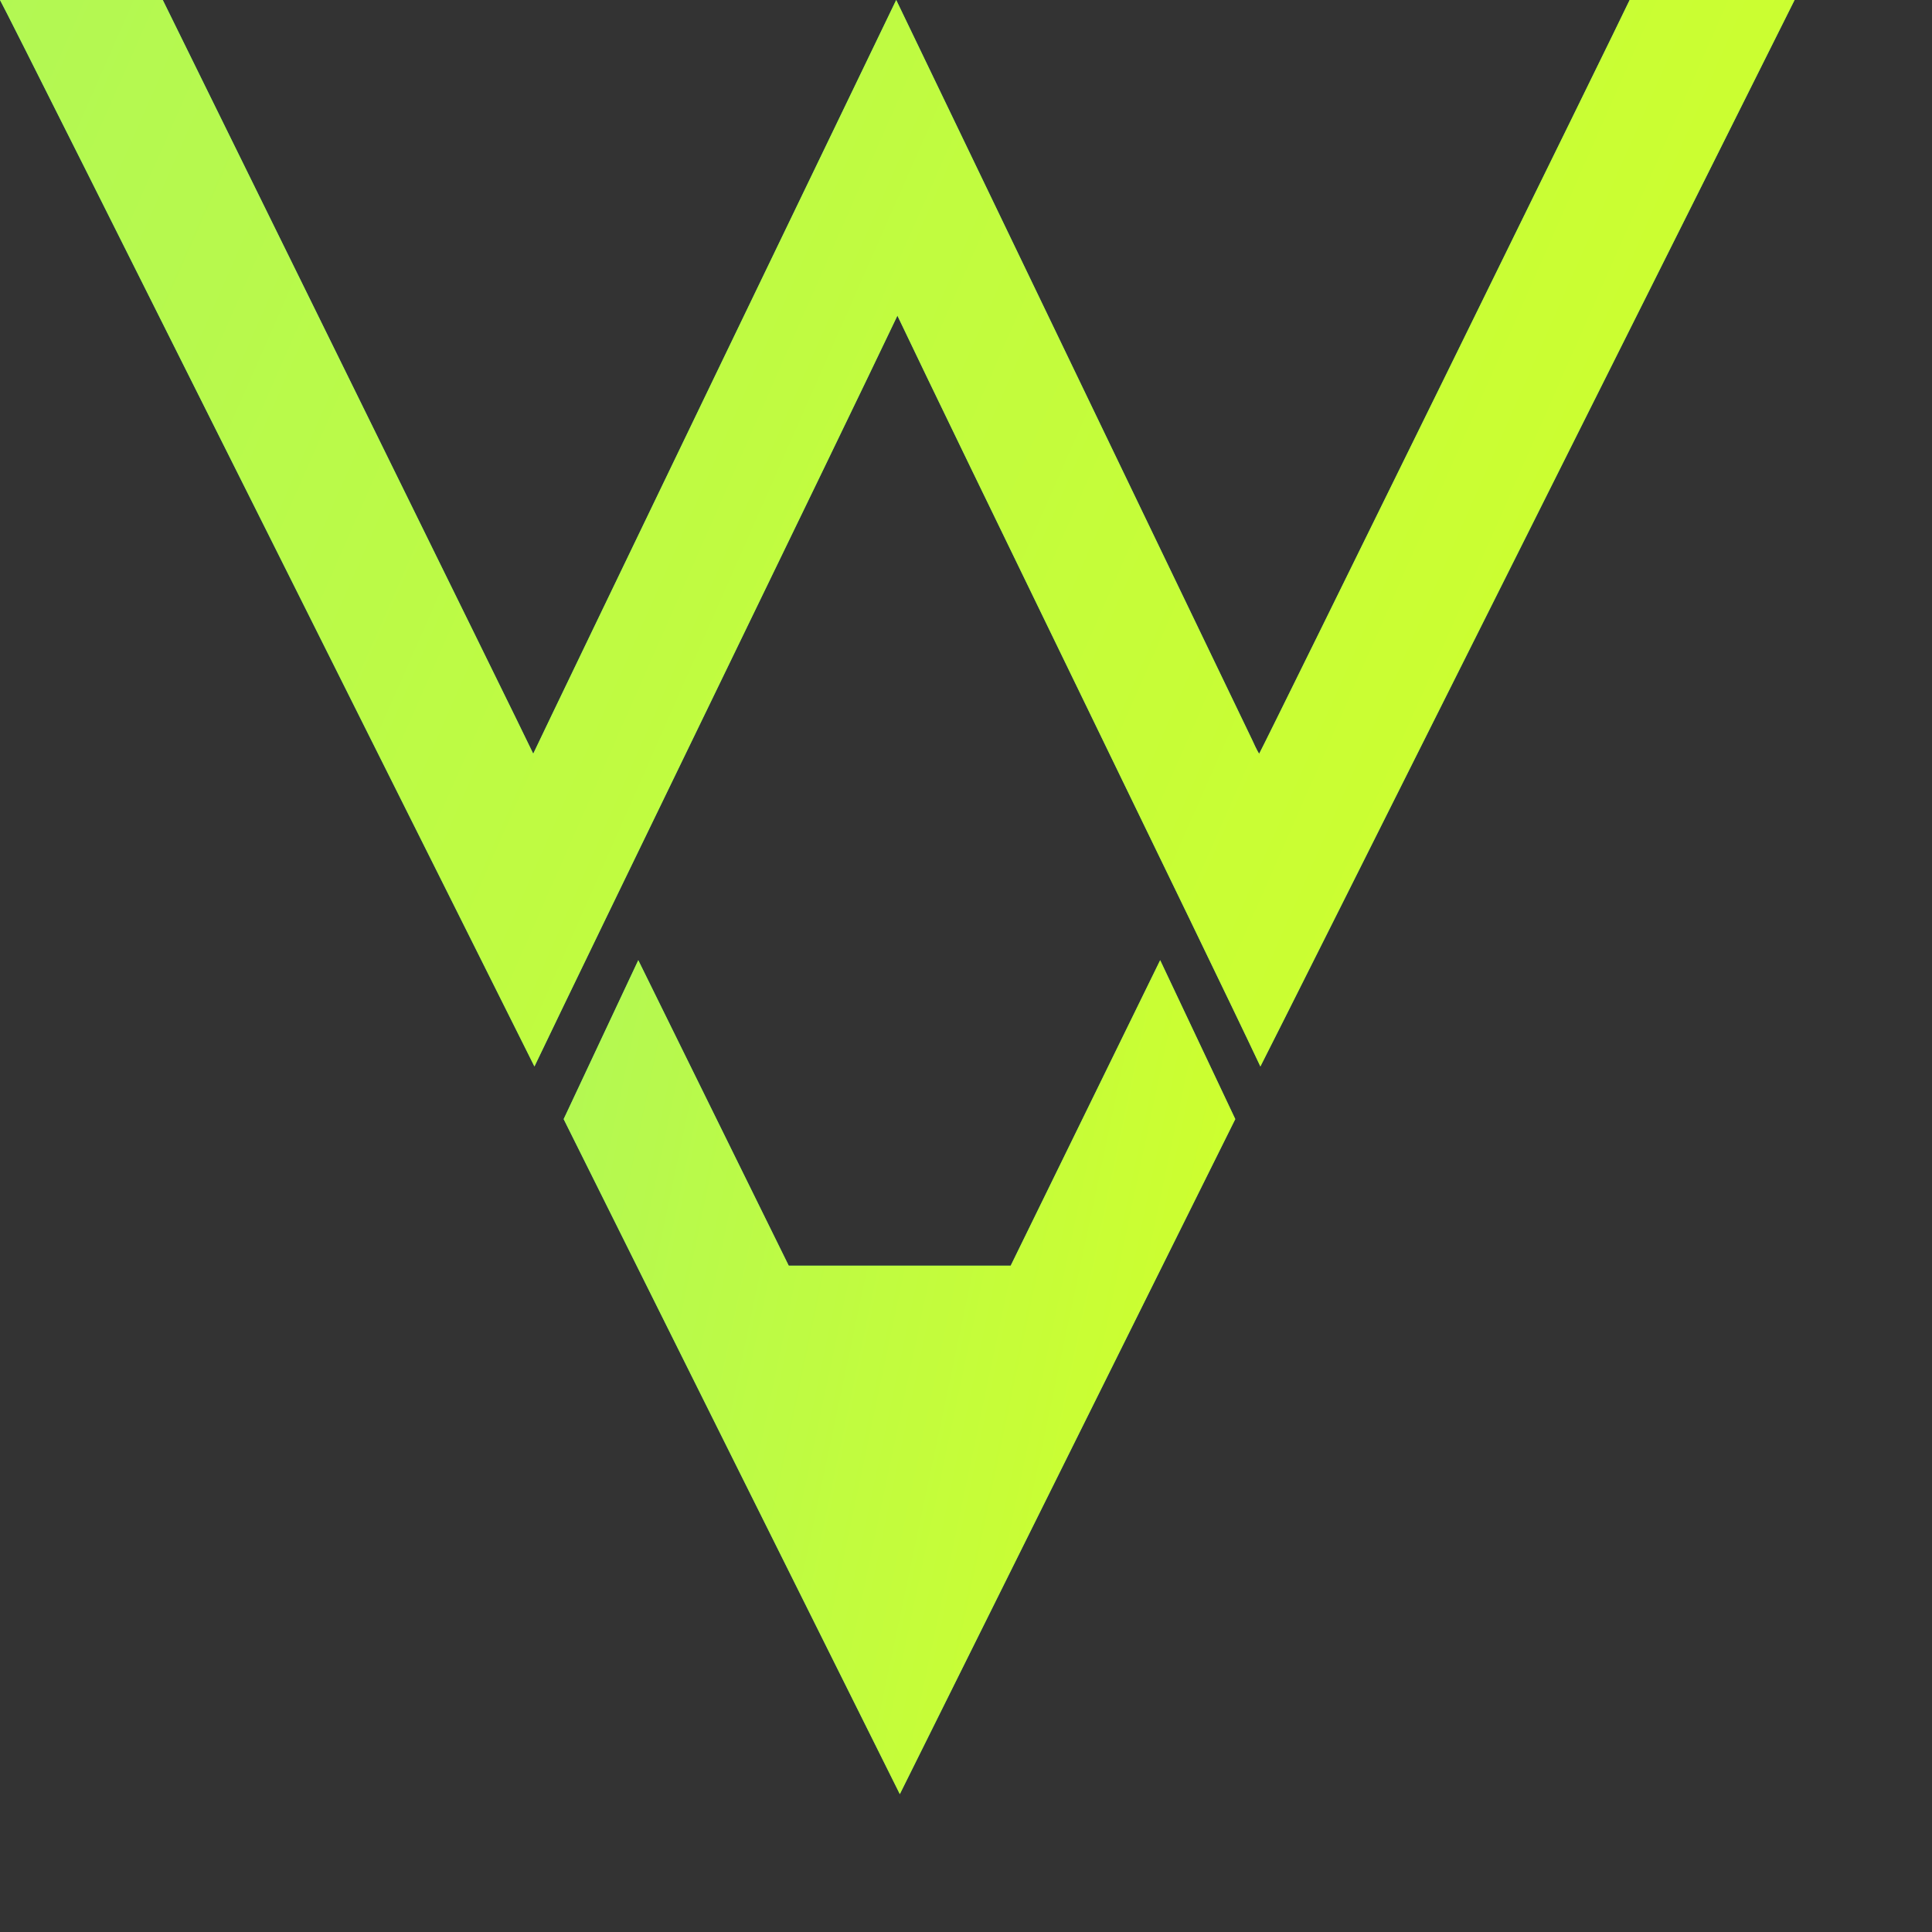
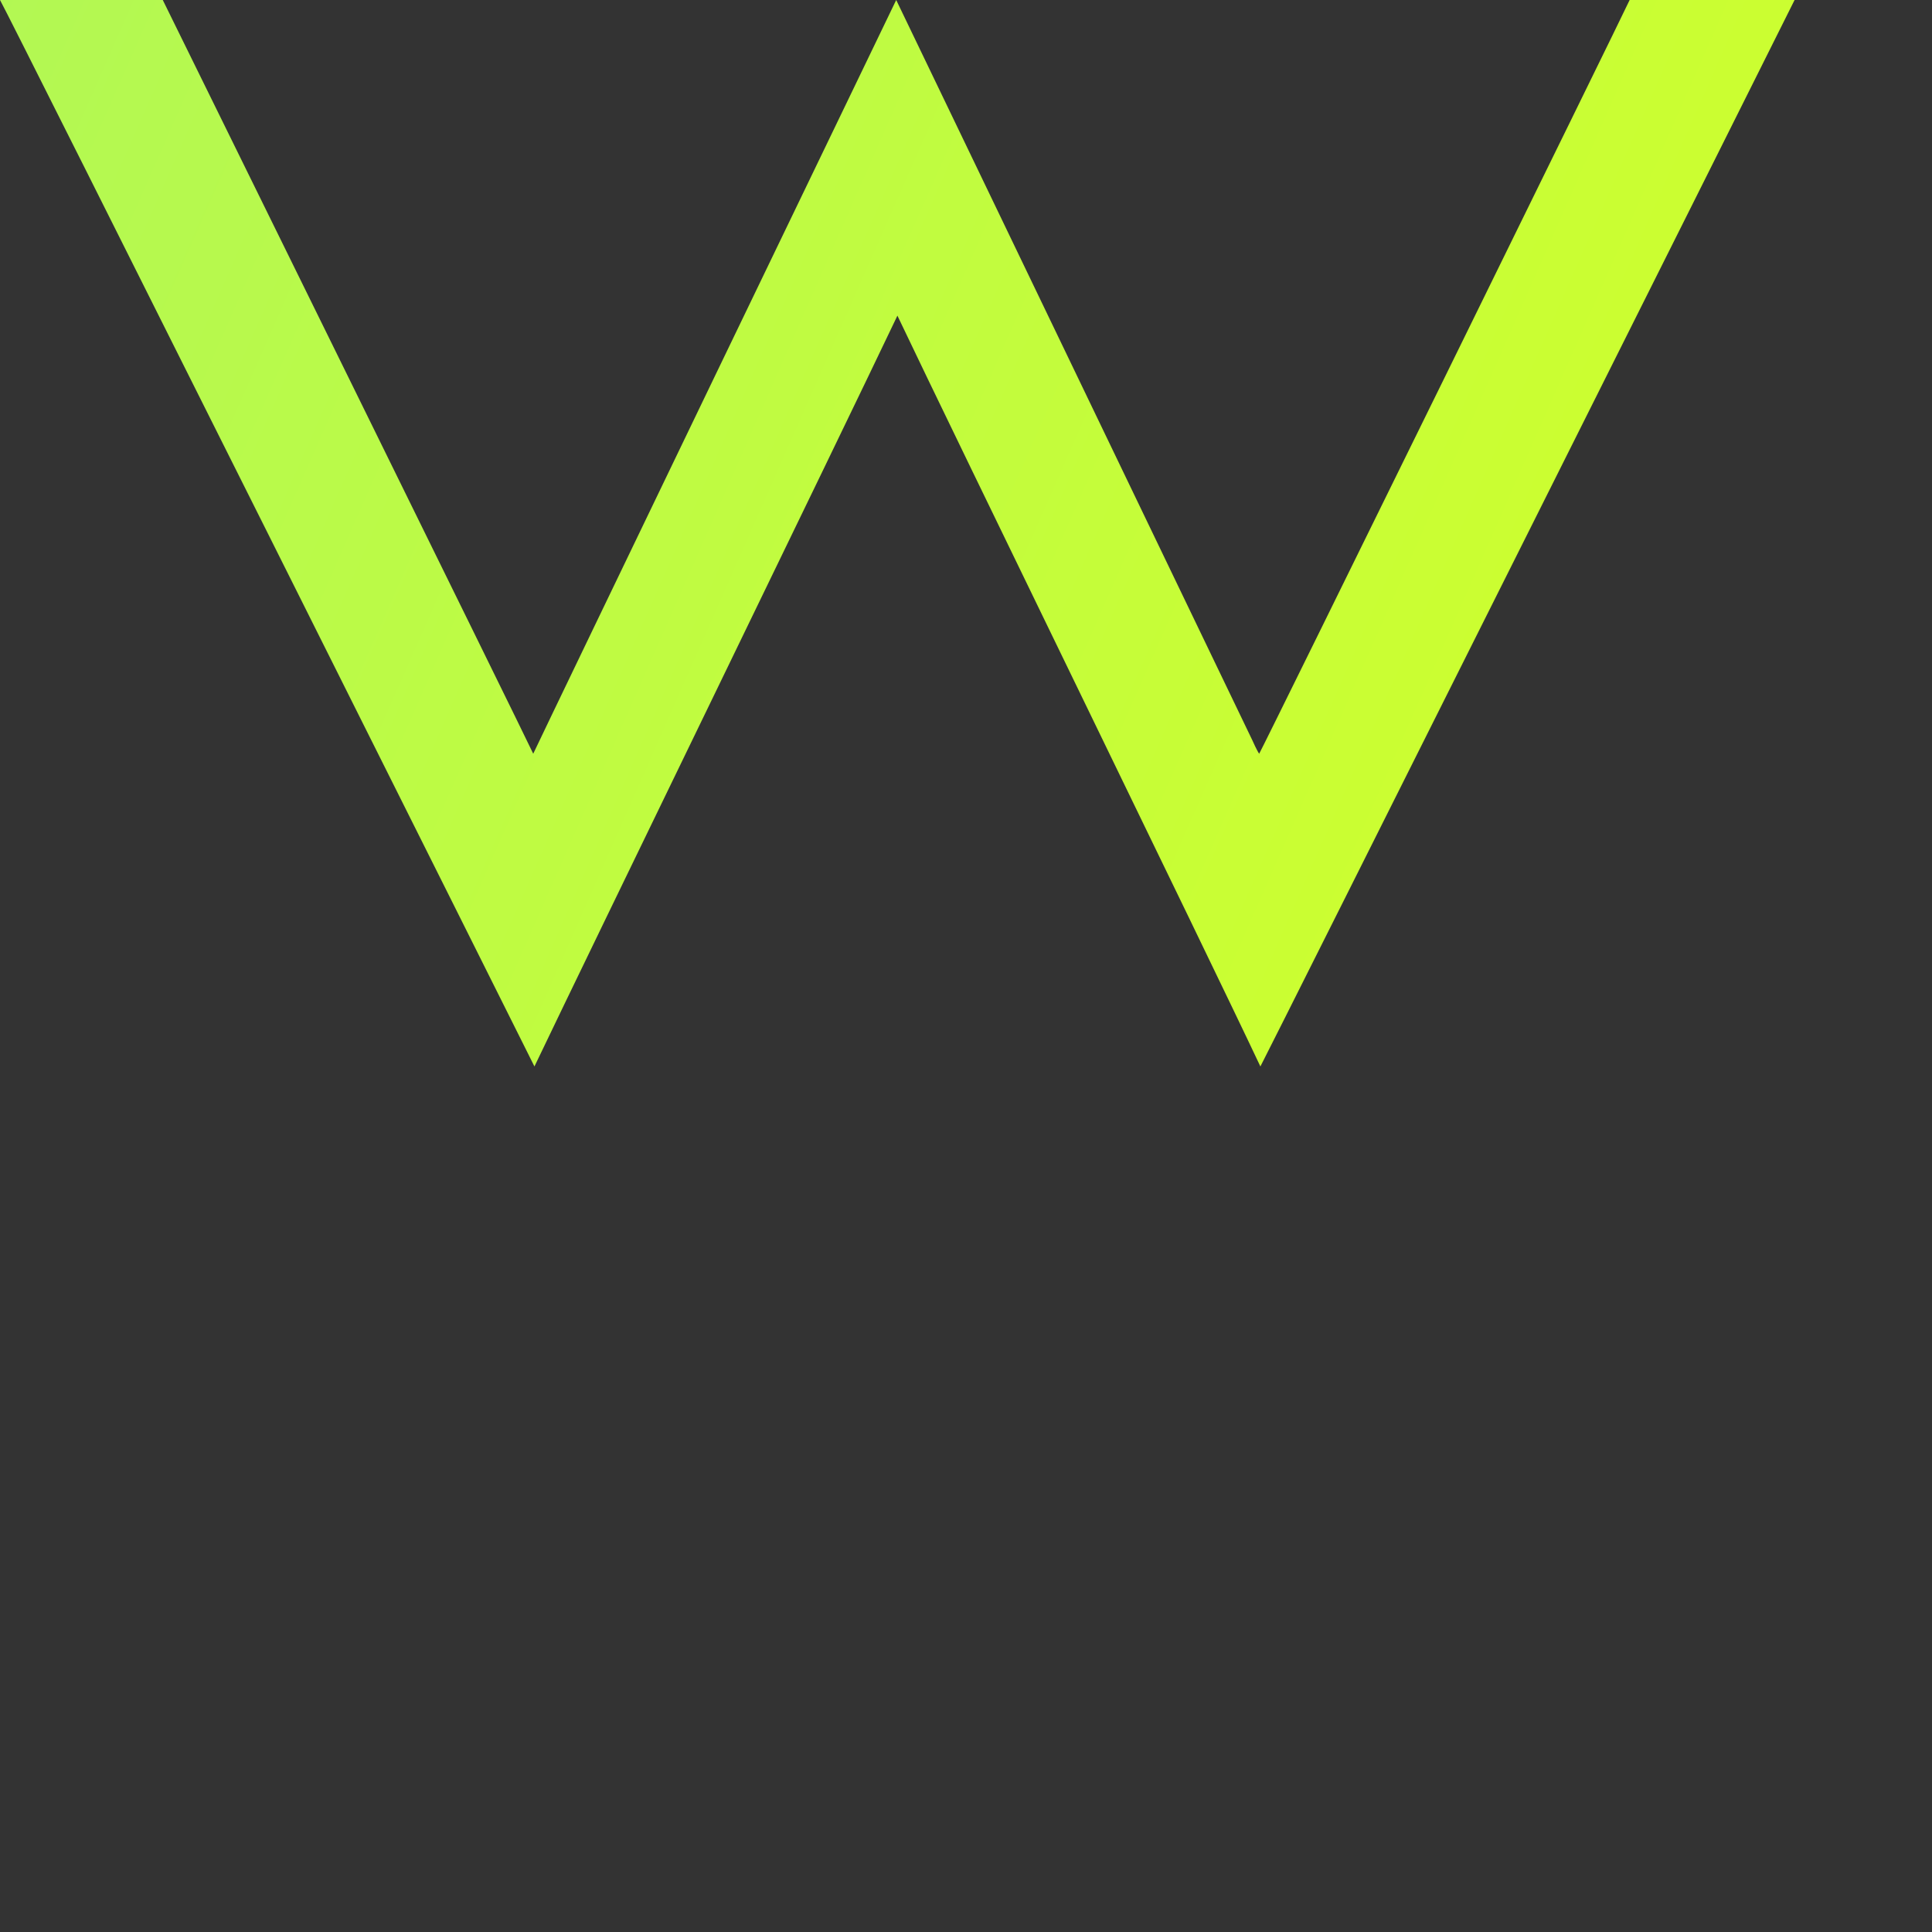
<svg xmlns="http://www.w3.org/2000/svg" fill="none" height="100%" overflow="visible" preserveAspectRatio="none" style="display: block;" viewBox="0 0 8 8" width="100%">
  <rect x="0" y="0" width="8" height="8" fill="#333333" stroke="none" />
  <g id="Group">
    <g id="Vector">
-       <path d="M5.115 4.634L3.726 7.429L2.334 4.634L2.643 3.976L3.266 5.241H4.185L4.804 3.976L5.115 4.634Z" fill="#43ED87" />
-       <path d="M5.115 4.634L3.726 7.429L2.334 4.634L2.643 3.976L3.266 5.241H4.185L4.804 3.976L5.115 4.634Z" fill="url(#paint0_linear_0_3756)" />
-     </g>
+       </g>
    <g id="Vector_2">
-       <path d="M7.431 -2.74669e-05C7.4 0.064 5.251 4.357 5.219 4.416C4.992 3.934 3.964 1.829 3.716 1.307C3.46 1.845 2.449 3.922 2.213 4.416C2.184 4.357 0.033 0.055 -1.53619e-06 -2.74669e-05H0.674C0.705 0.064 2.181 3.061 2.208 3.121C2.256 3.018 3.668 0.088 3.711 -2.74669e-05L5.186 3.066C5.186 3.066 5.205 3.109 5.214 3.121C5.243 3.069 6.725 0.052 6.748 -2.74669e-05H7.43H7.431Z" fill="#43ED87" />
-       <path d="M7.431 -2.74669e-05C7.4 0.064 5.251 4.357 5.219 4.416C4.992 3.934 3.964 1.829 3.716 1.307C3.46 1.845 2.449 3.922 2.213 4.416C2.184 4.357 0.033 0.055 -1.53619e-06 -2.74669e-05H0.674C0.705 0.064 2.181 3.061 2.208 3.121C2.256 3.018 3.668 0.088 3.711 -2.74669e-05L5.186 3.066C5.186 3.066 5.205 3.109 5.214 3.121C5.243 3.069 6.725 0.052 6.748 -2.74669e-05H7.43H7.431Z" fill="url(#paint1_linear_0_3756)" />
+       <path d="M7.431 -2.74669e-05C7.4 0.064 5.251 4.357 5.219 4.416C4.992 3.934 3.964 1.829 3.716 1.307C3.46 1.845 2.449 3.922 2.213 4.416C2.184 4.357 0.033 0.055 -1.53619e-06 -2.74669e-05H0.674C0.705 0.064 2.181 3.061 2.208 3.121C2.256 3.018 3.668 0.088 3.711 -2.74669e-05L5.186 3.066C5.186 3.066 5.205 3.109 5.214 3.121C5.243 3.069 6.725 0.052 6.748 -2.74669e-05H7.43H7.431" fill="url(#paint1_linear_0_3756)" />
    </g>
  </g>
  <defs>
    <linearGradient gradientUnits="userSpaceOnUse" id="paint0_linear_0_3756" x1="-10.371" x2="4.386" y1="5.671" y2="8.787">
      <stop stop-color="#43DCED" />
      <stop offset="1" stop-color="#CEFF2D" />
    </linearGradient>
    <linearGradient gradientUnits="userSpaceOnUse" id="paint1_linear_0_3756" x1="-33.944" x2="0.531" y1="2.169" y2="17.377">
      <stop stop-color="#43DCED" />
      <stop offset="1" stop-color="#CEFF2D" />
    </linearGradient>
  </defs>
</svg>